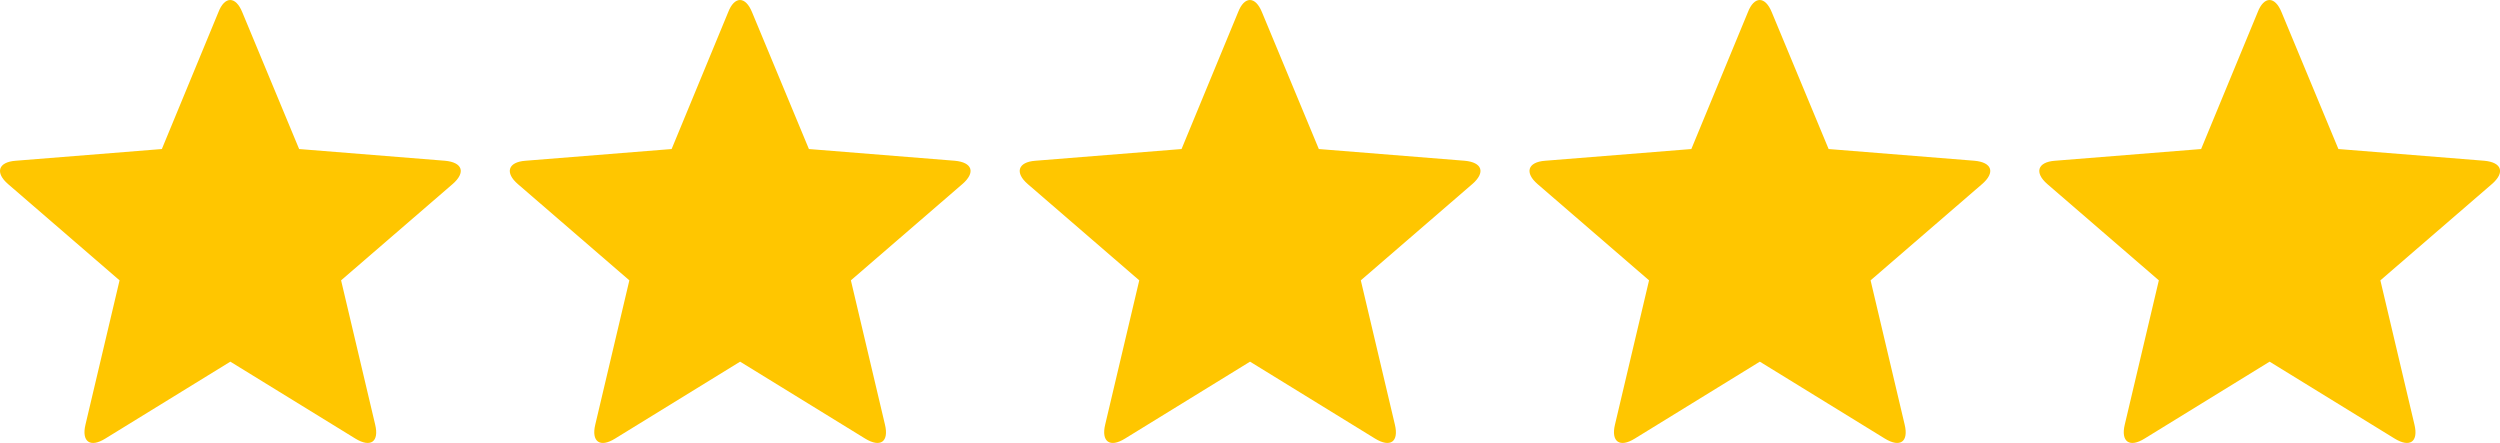
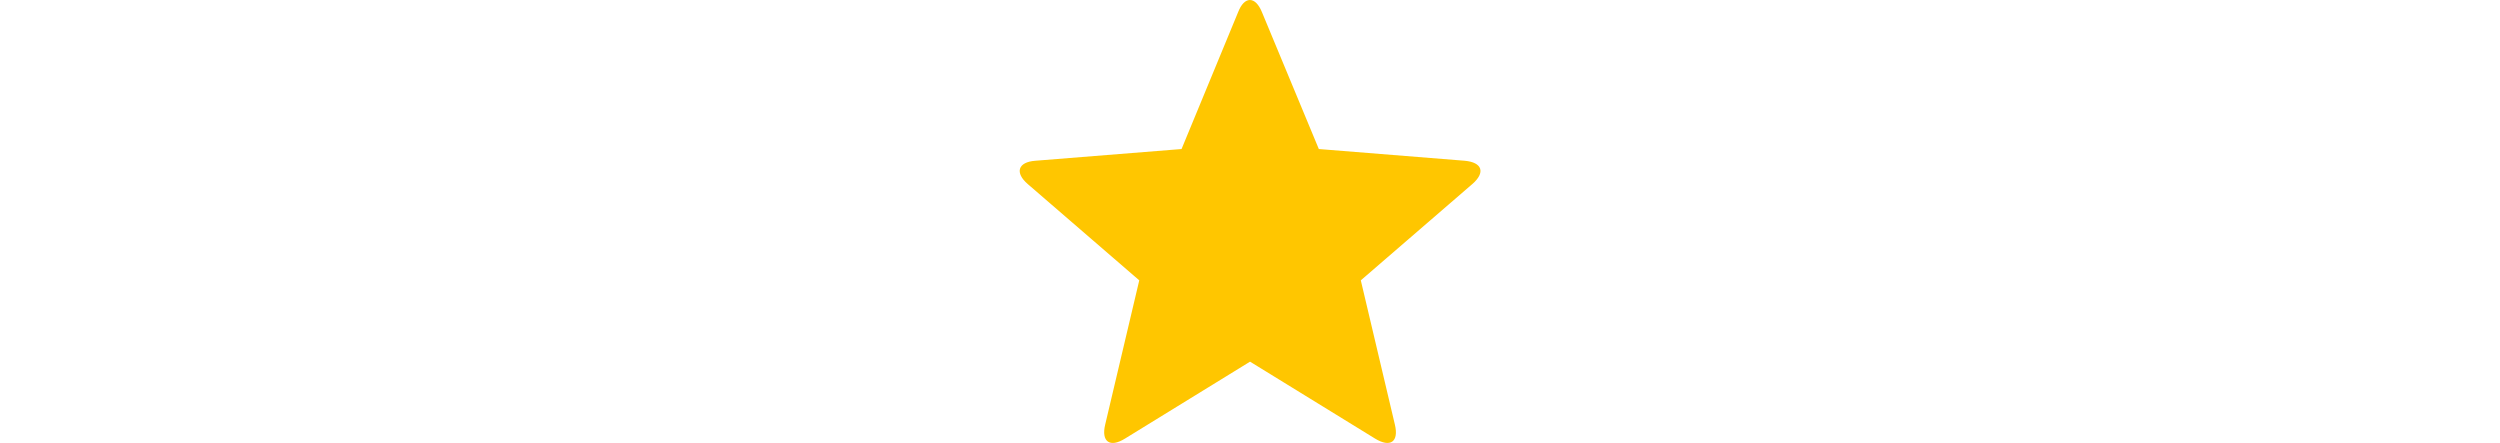
<svg xmlns="http://www.w3.org/2000/svg" fill="none" viewBox="0 0 158 28" height="28" width="158">
  <g clip-path="url(#clip0_3766_1557)">
    <g clip-path="url(#clip1_3766_1557)">
-       <path fill="#FFC600" d="M6.659 27.716C5.701 28.316 5.143 27.916 5.402 26.837L7.556 17.718L0.516 11.639C-0.322 10.919 -0.123 10.239 0.994 10.159L10.229 9.419L13.799 0.78C14.198 -0.26 14.896 -0.26 15.315 0.78L18.905 9.419L28.119 10.159C29.236 10.259 29.455 10.899 28.598 11.639L21.557 17.718L23.711 26.837C23.971 27.916 23.432 28.316 22.455 27.716L14.557 22.857L6.659 27.716Z" />
-     </g>
+       </g>
    <g clip-path="url(#clip2_3766_1557)">
-       <path fill="#FFC600" d="M38.877 27.716C37.92 28.316 37.361 27.916 37.621 26.837L39.775 17.718L32.734 11.639C31.897 10.919 32.096 10.239 33.213 10.159L42.447 9.419L46.017 0.78C46.416 -0.26 47.114 -0.26 47.533 0.78L51.123 9.419L60.338 10.159C61.455 10.259 61.674 10.899 60.816 11.639L53.776 17.718L55.93 26.837C56.189 27.916 55.651 28.316 54.673 27.716L46.775 22.857L38.877 27.716Z" />
-     </g>
+       </g>
    <g clip-path="url(#clip3_3766_1557)">
      <path fill="#FFC600" d="M71.104 27.716C70.147 28.316 69.588 27.916 69.847 26.837L72.001 17.718L64.961 11.639C64.123 10.919 64.323 10.239 65.44 10.159L74.674 9.419L78.244 0.78C78.643 -0.26 79.341 -0.26 79.76 0.78L83.35 9.419L92.564 10.159C93.681 10.259 93.901 10.899 93.043 11.639L86.003 17.718L88.157 26.837C88.416 27.916 87.877 28.316 86.9 27.716L79.002 22.857L71.104 27.716Z" />
    </g>
    <g clip-path="url(#clip4_3766_1557)">
      <path fill="#FFC600" d="M103.323 27.716C102.365 28.316 101.807 27.916 102.066 26.837L104.22 17.718L97.18 11.639C96.342 10.919 96.541 10.239 97.658 10.159L106.893 9.419L110.463 0.78C110.862 -0.26 111.56 -0.26 111.979 0.78L115.569 9.419L124.783 10.159C125.9 10.259 126.119 10.899 125.262 11.639L118.221 17.718L120.375 26.837C120.635 27.916 120.096 28.316 119.119 27.716L111.221 22.857L103.323 27.716Z" />
    </g>
    <g clip-path="url(#clip5_3766_1557)">
-       <path fill="#FFC600" d="M135.541 27.716C134.584 28.316 134.026 27.916 134.285 26.837L136.439 17.718L129.398 11.639C128.561 10.919 128.76 10.239 129.877 10.159L139.111 9.419L142.682 0.78C143.08 -0.26 143.779 -0.26 144.197 0.78L147.787 9.419L157.002 10.159C158.119 10.259 158.338 10.899 157.481 11.639L150.44 17.718L152.594 26.837C152.853 27.916 152.315 28.316 151.338 27.716L143.439 22.857L135.541 27.716Z" />
-     </g>
+       </g>
  </g>
  <defs>
    <clipPath id="clip0_3766_1557">
      <rect fill="white" height="28" width="158" />
    </clipPath>
    <clipPath id="clip1_3766_1557">
      <rect fill="white" height="27.996" width="158" />
    </clipPath>
    <clipPath id="clip2_3766_1557">
      <rect transform="translate(32.219)" fill="white" height="27.996" width="158" />
    </clipPath>
    <clipPath id="clip3_3766_1557">
      <rect transform="translate(64.445)" fill="white" height="27.996" width="158" />
    </clipPath>
    <clipPath id="clip4_3766_1557">
-       <rect transform="translate(96.664)" fill="white" height="27.996" width="158" />
-     </clipPath>
+       </clipPath>
    <clipPath id="clip5_3766_1557">
      <rect transform="translate(128.883)" fill="white" height="27.996" width="158" />
    </clipPath>
  </defs>
</svg>